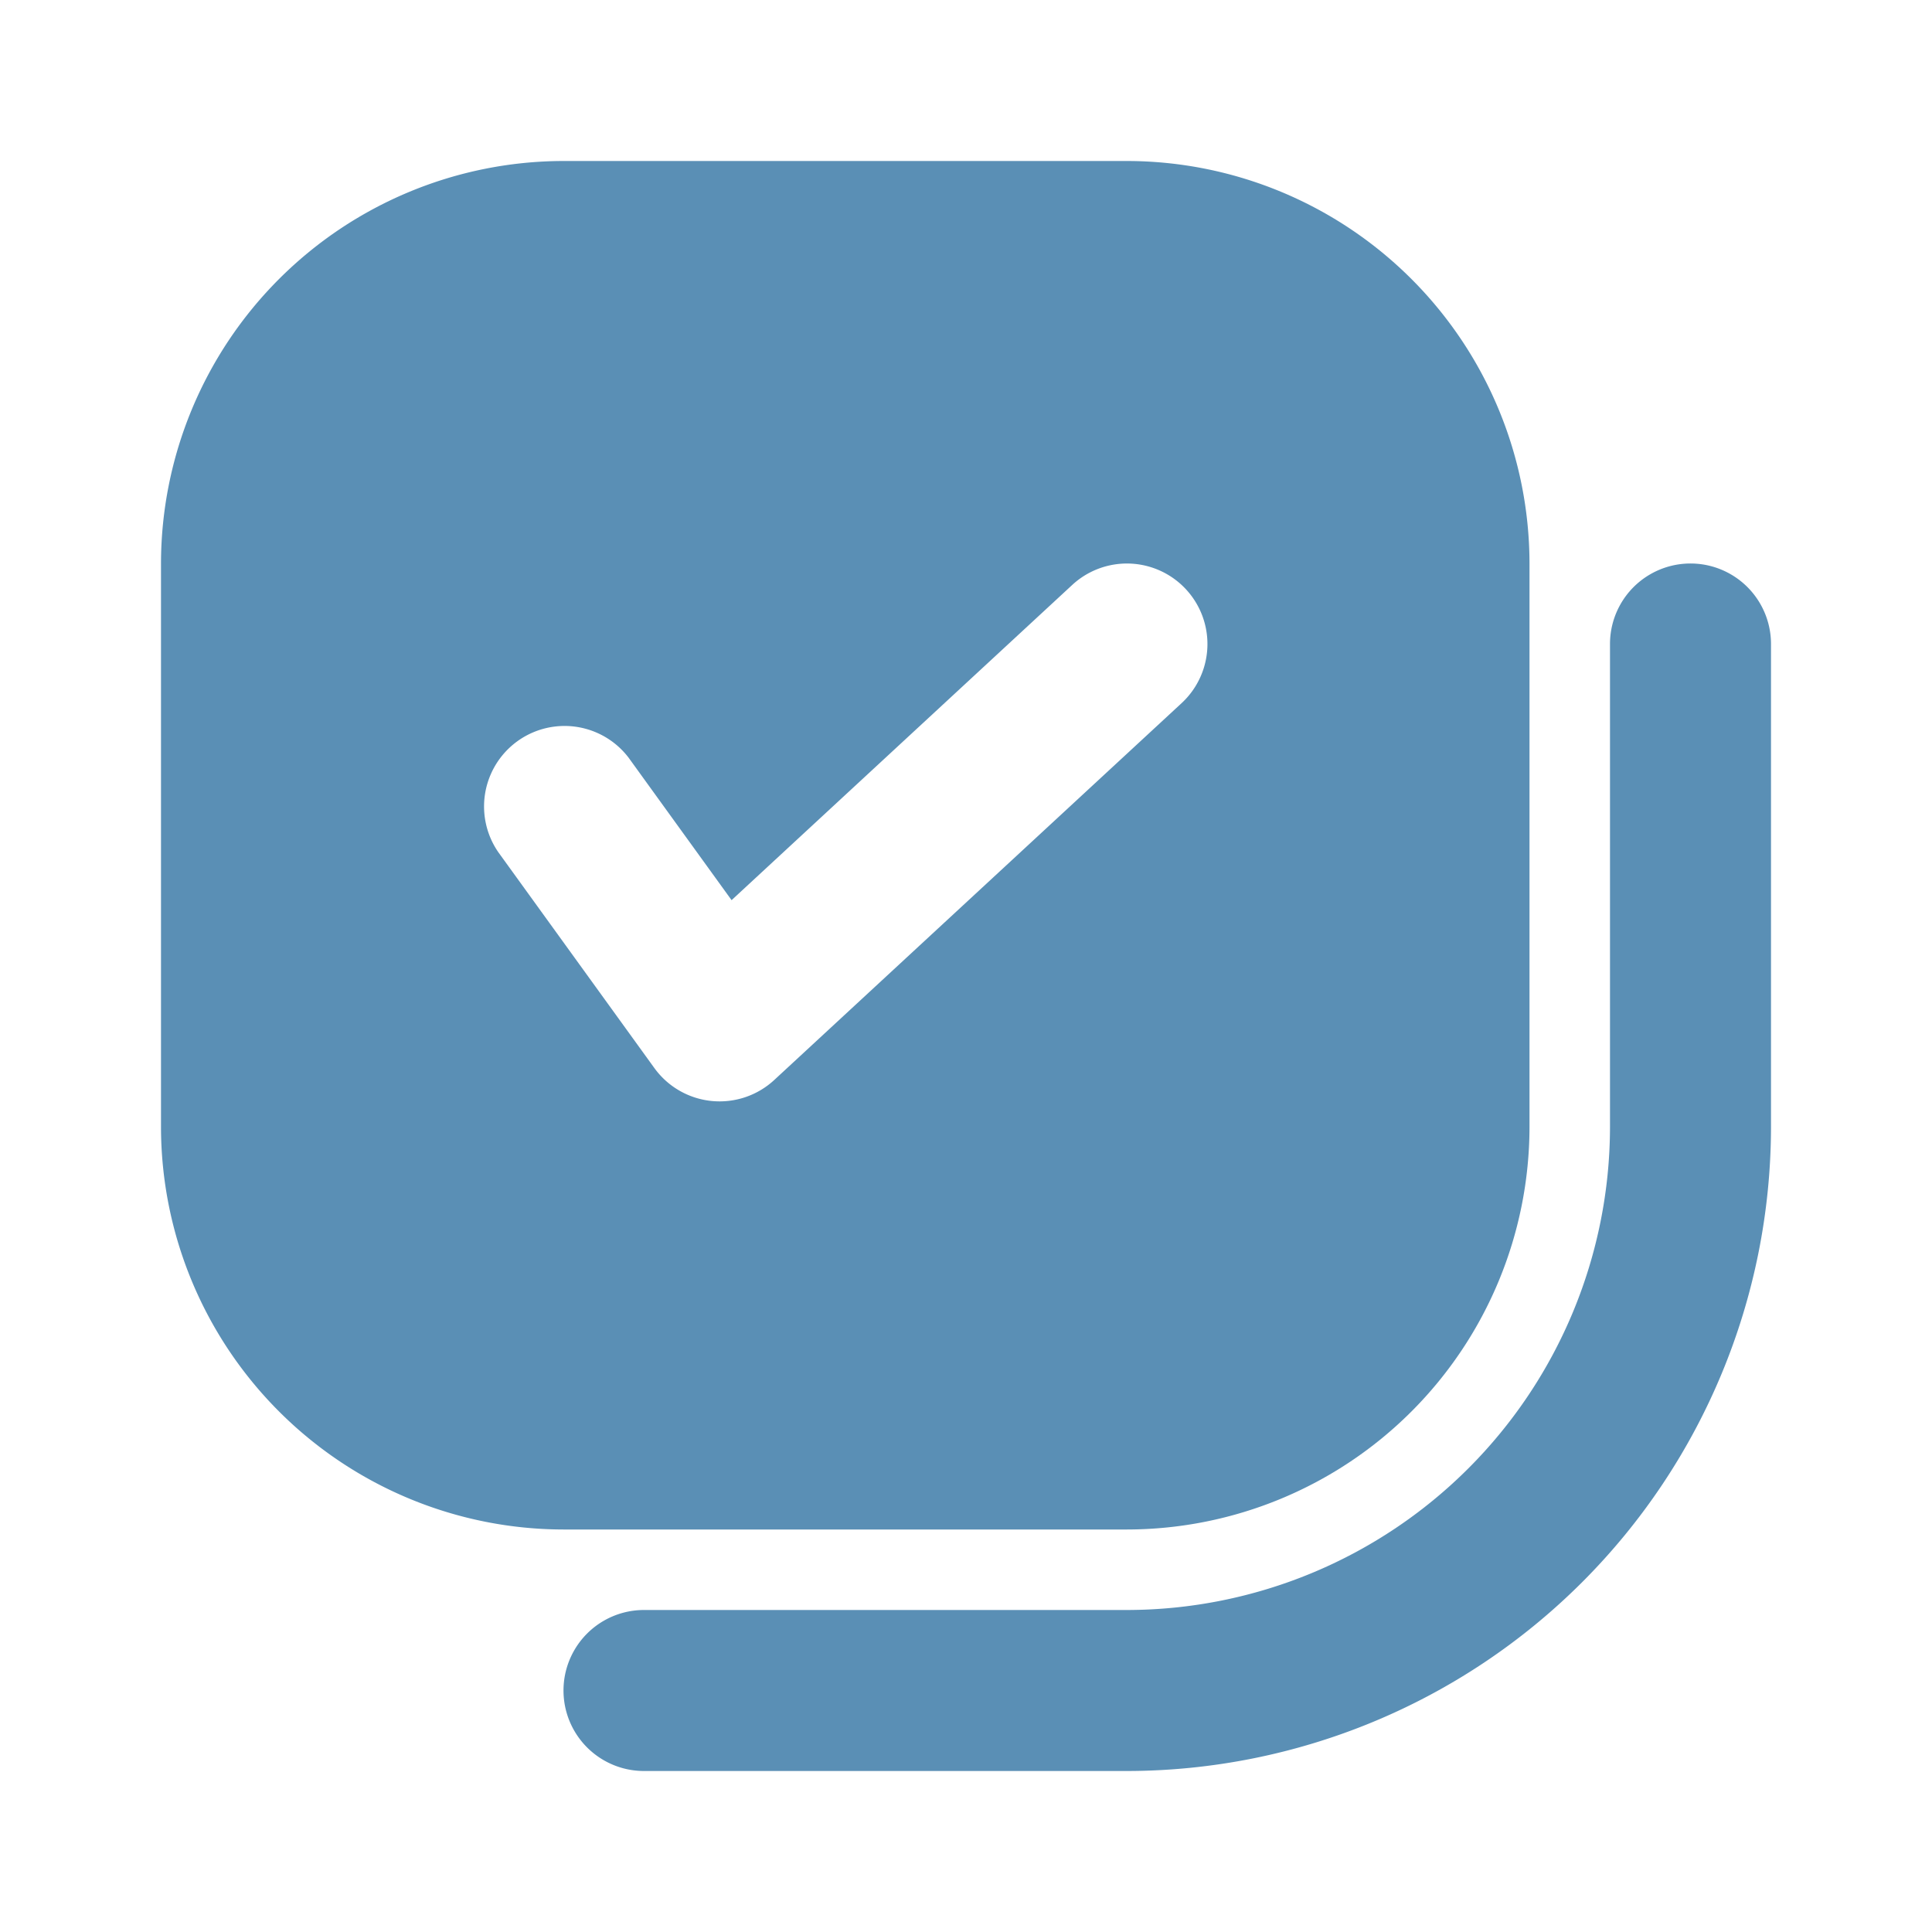
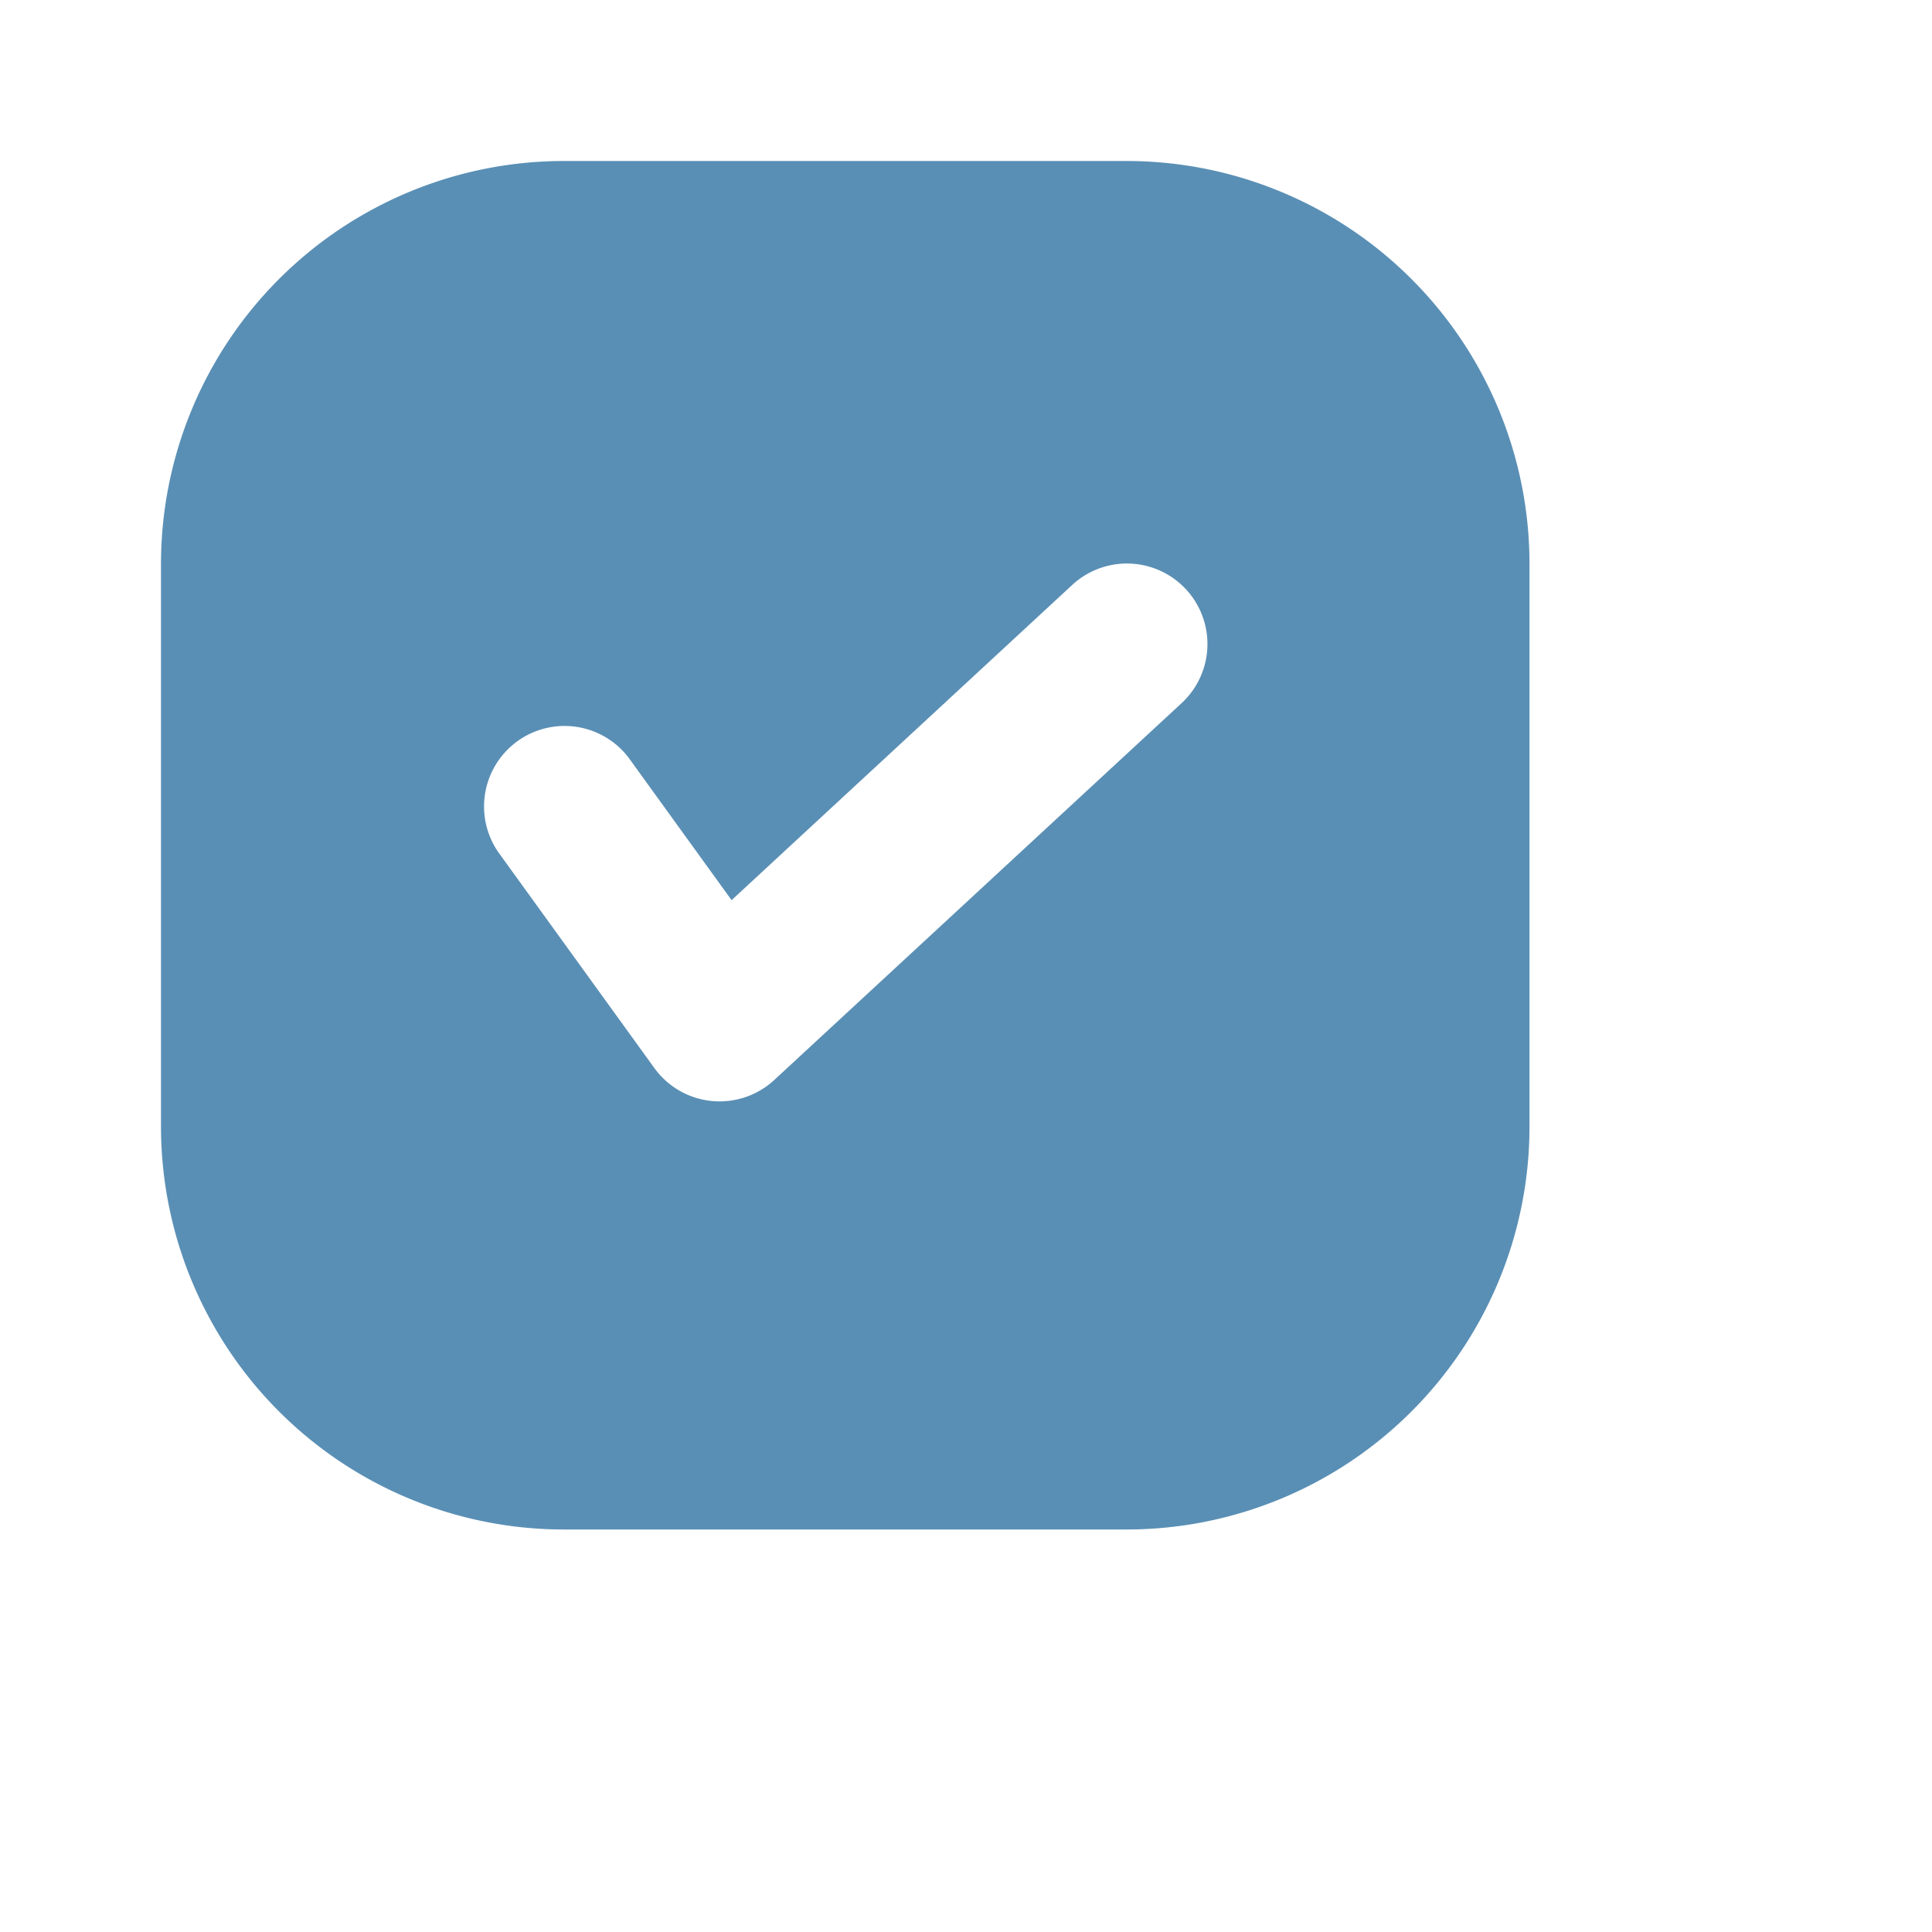
<svg xmlns="http://www.w3.org/2000/svg" id="solid" height="512px" viewBox="0 0 24 24" width="512px">
  <g>
-     <path d="m20 8v6a6.007 6.007 0 0 1 -6 6h-6a1 1 0 0 0 0 2h6a8.009 8.009 0 0 0 8-8v-6a1 1 0 0 0 -2 0z" data-original="#000000" class="active-path" data-old_color="#000000" fill="#5A8FB5" />
    <path d="m14 19a5.006 5.006 0 0 0 5-5v-7a5.006 5.006 0 0 0 -5-5h-7a5.006 5.006 0 0 0 -5 5v7a5.006 5.006 0 0 0 5 5zm-6.19-9.586 1.278 1.768 4.232-3.916a1 1 0 0 1 1.358 1.469l-5.06 4.681a1 1 0 0 1 -1.489-.148l-1.939-2.682a1 1 0 0 1 1.62-1.172z" data-original="#000000" class="active-path" data-old_color="#000000" fill="#5A8FB5" />
  </g>
</svg>